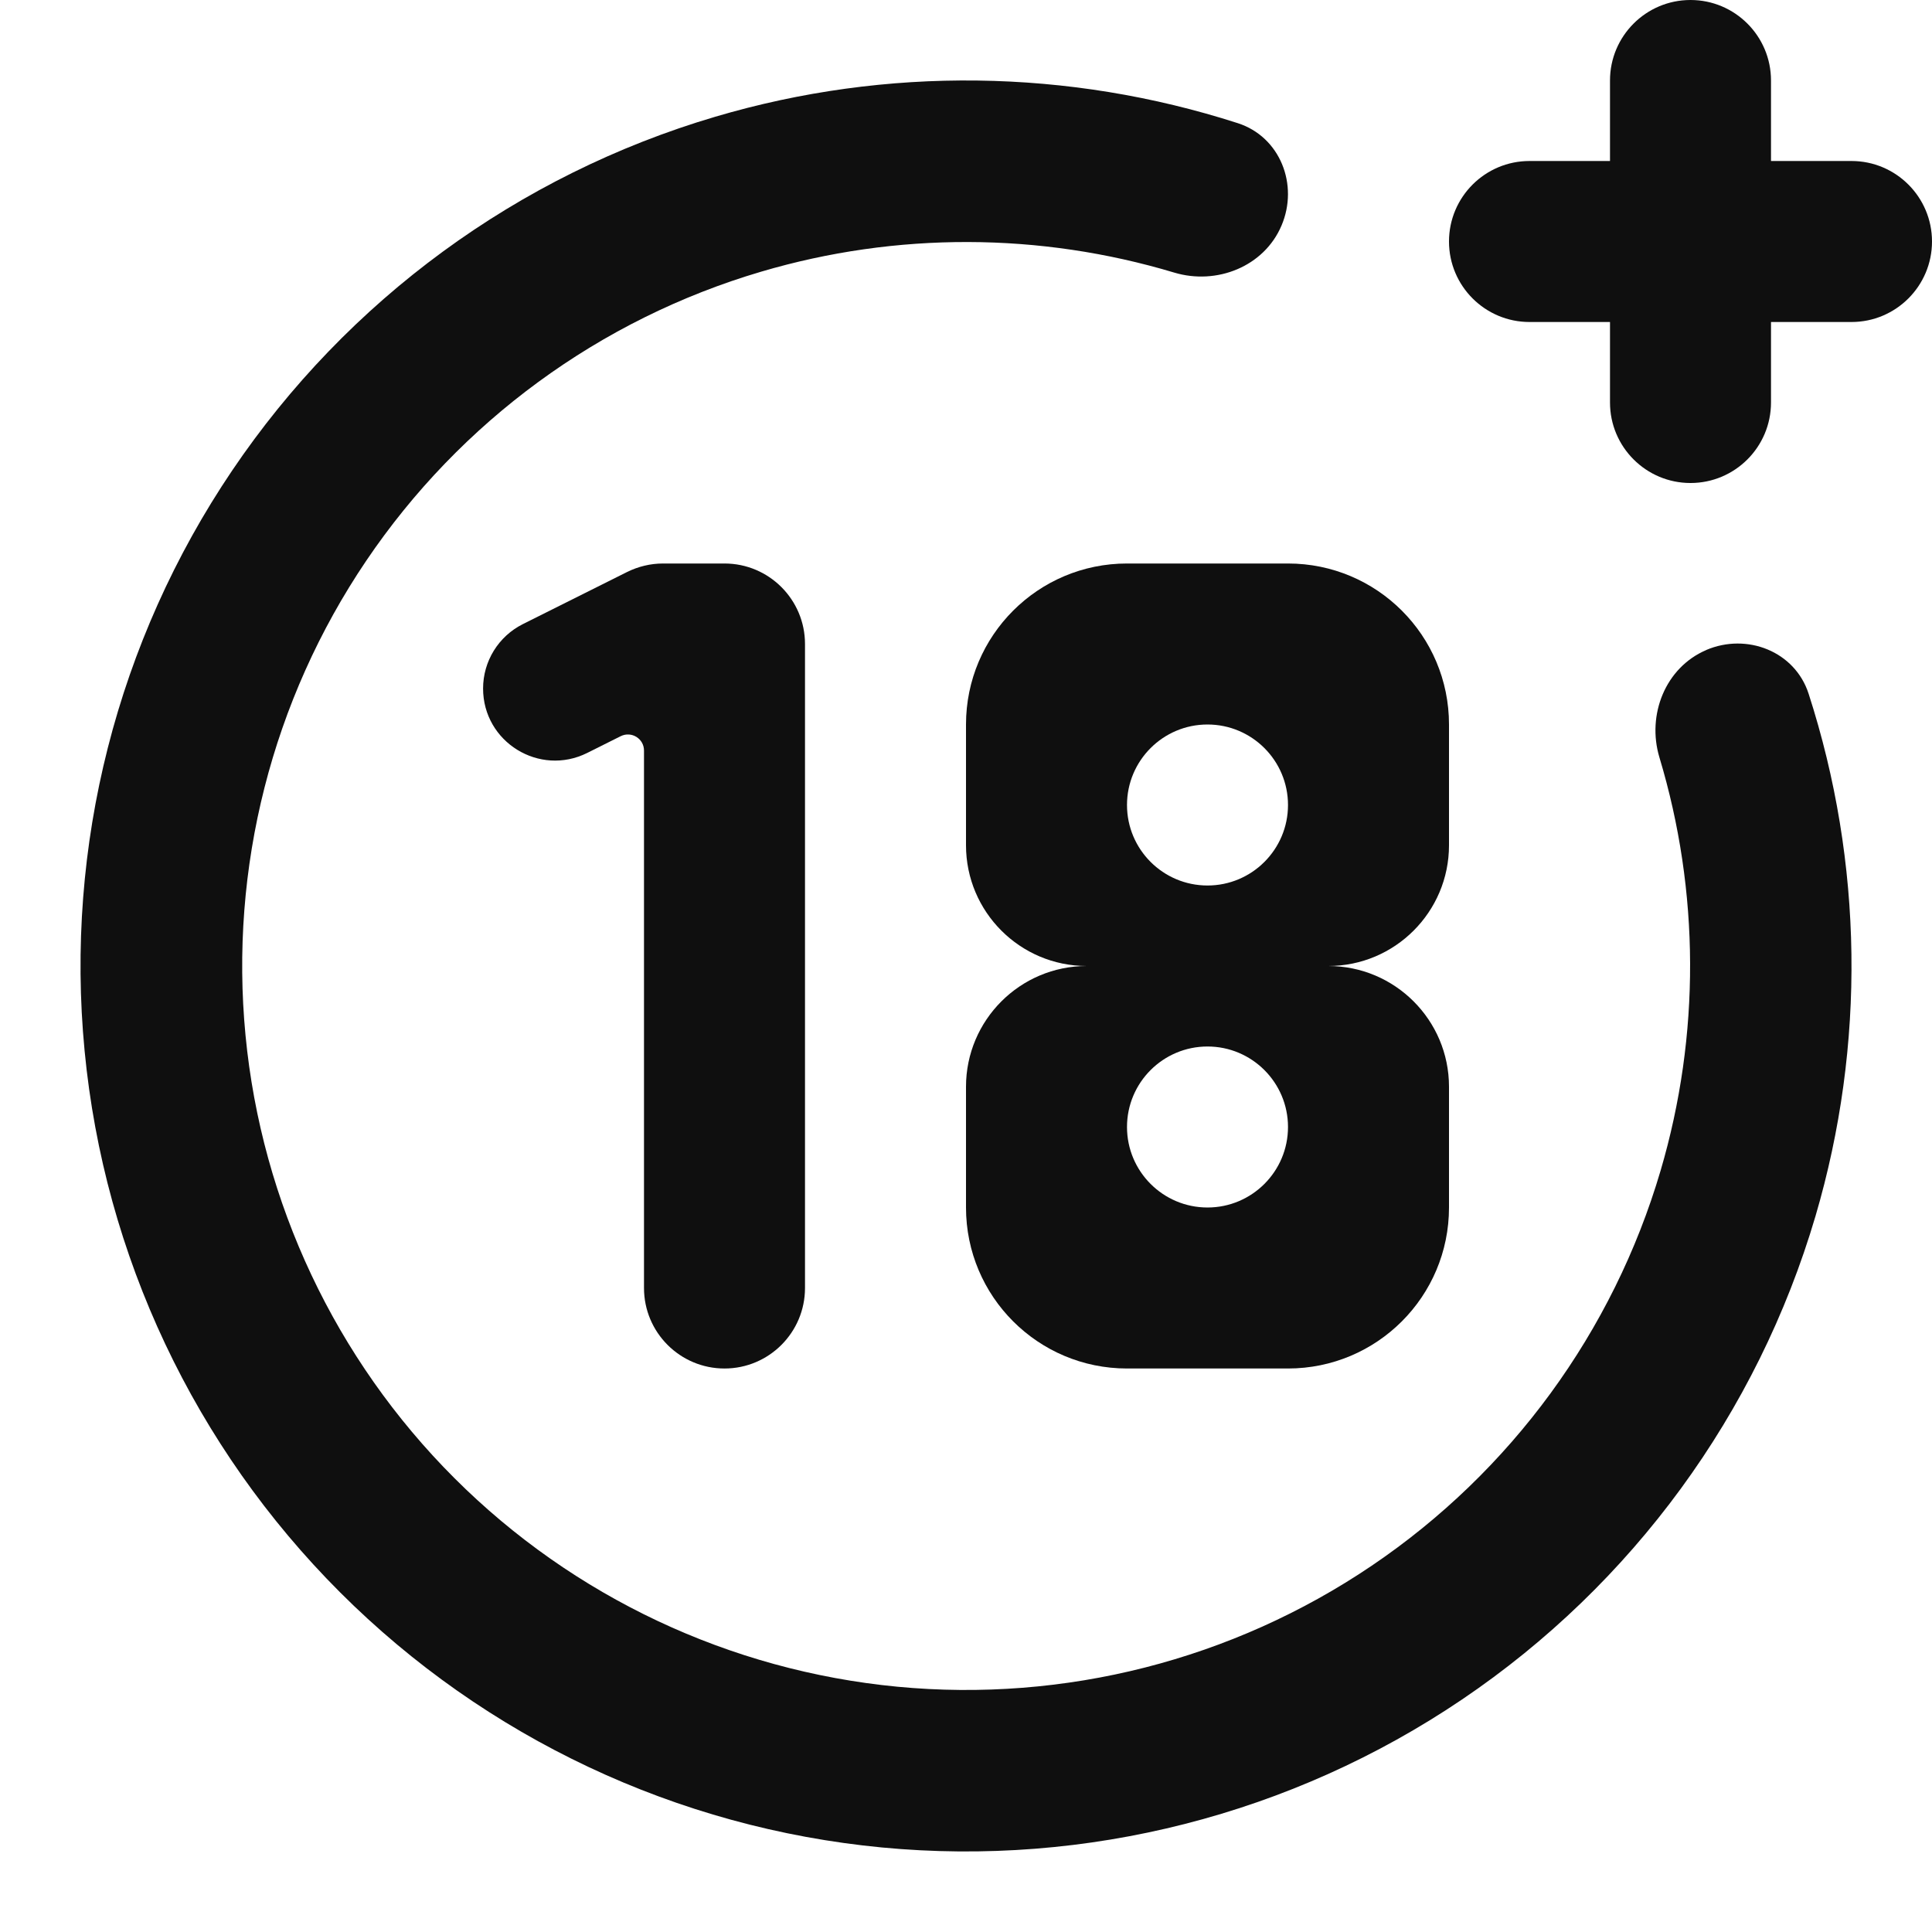
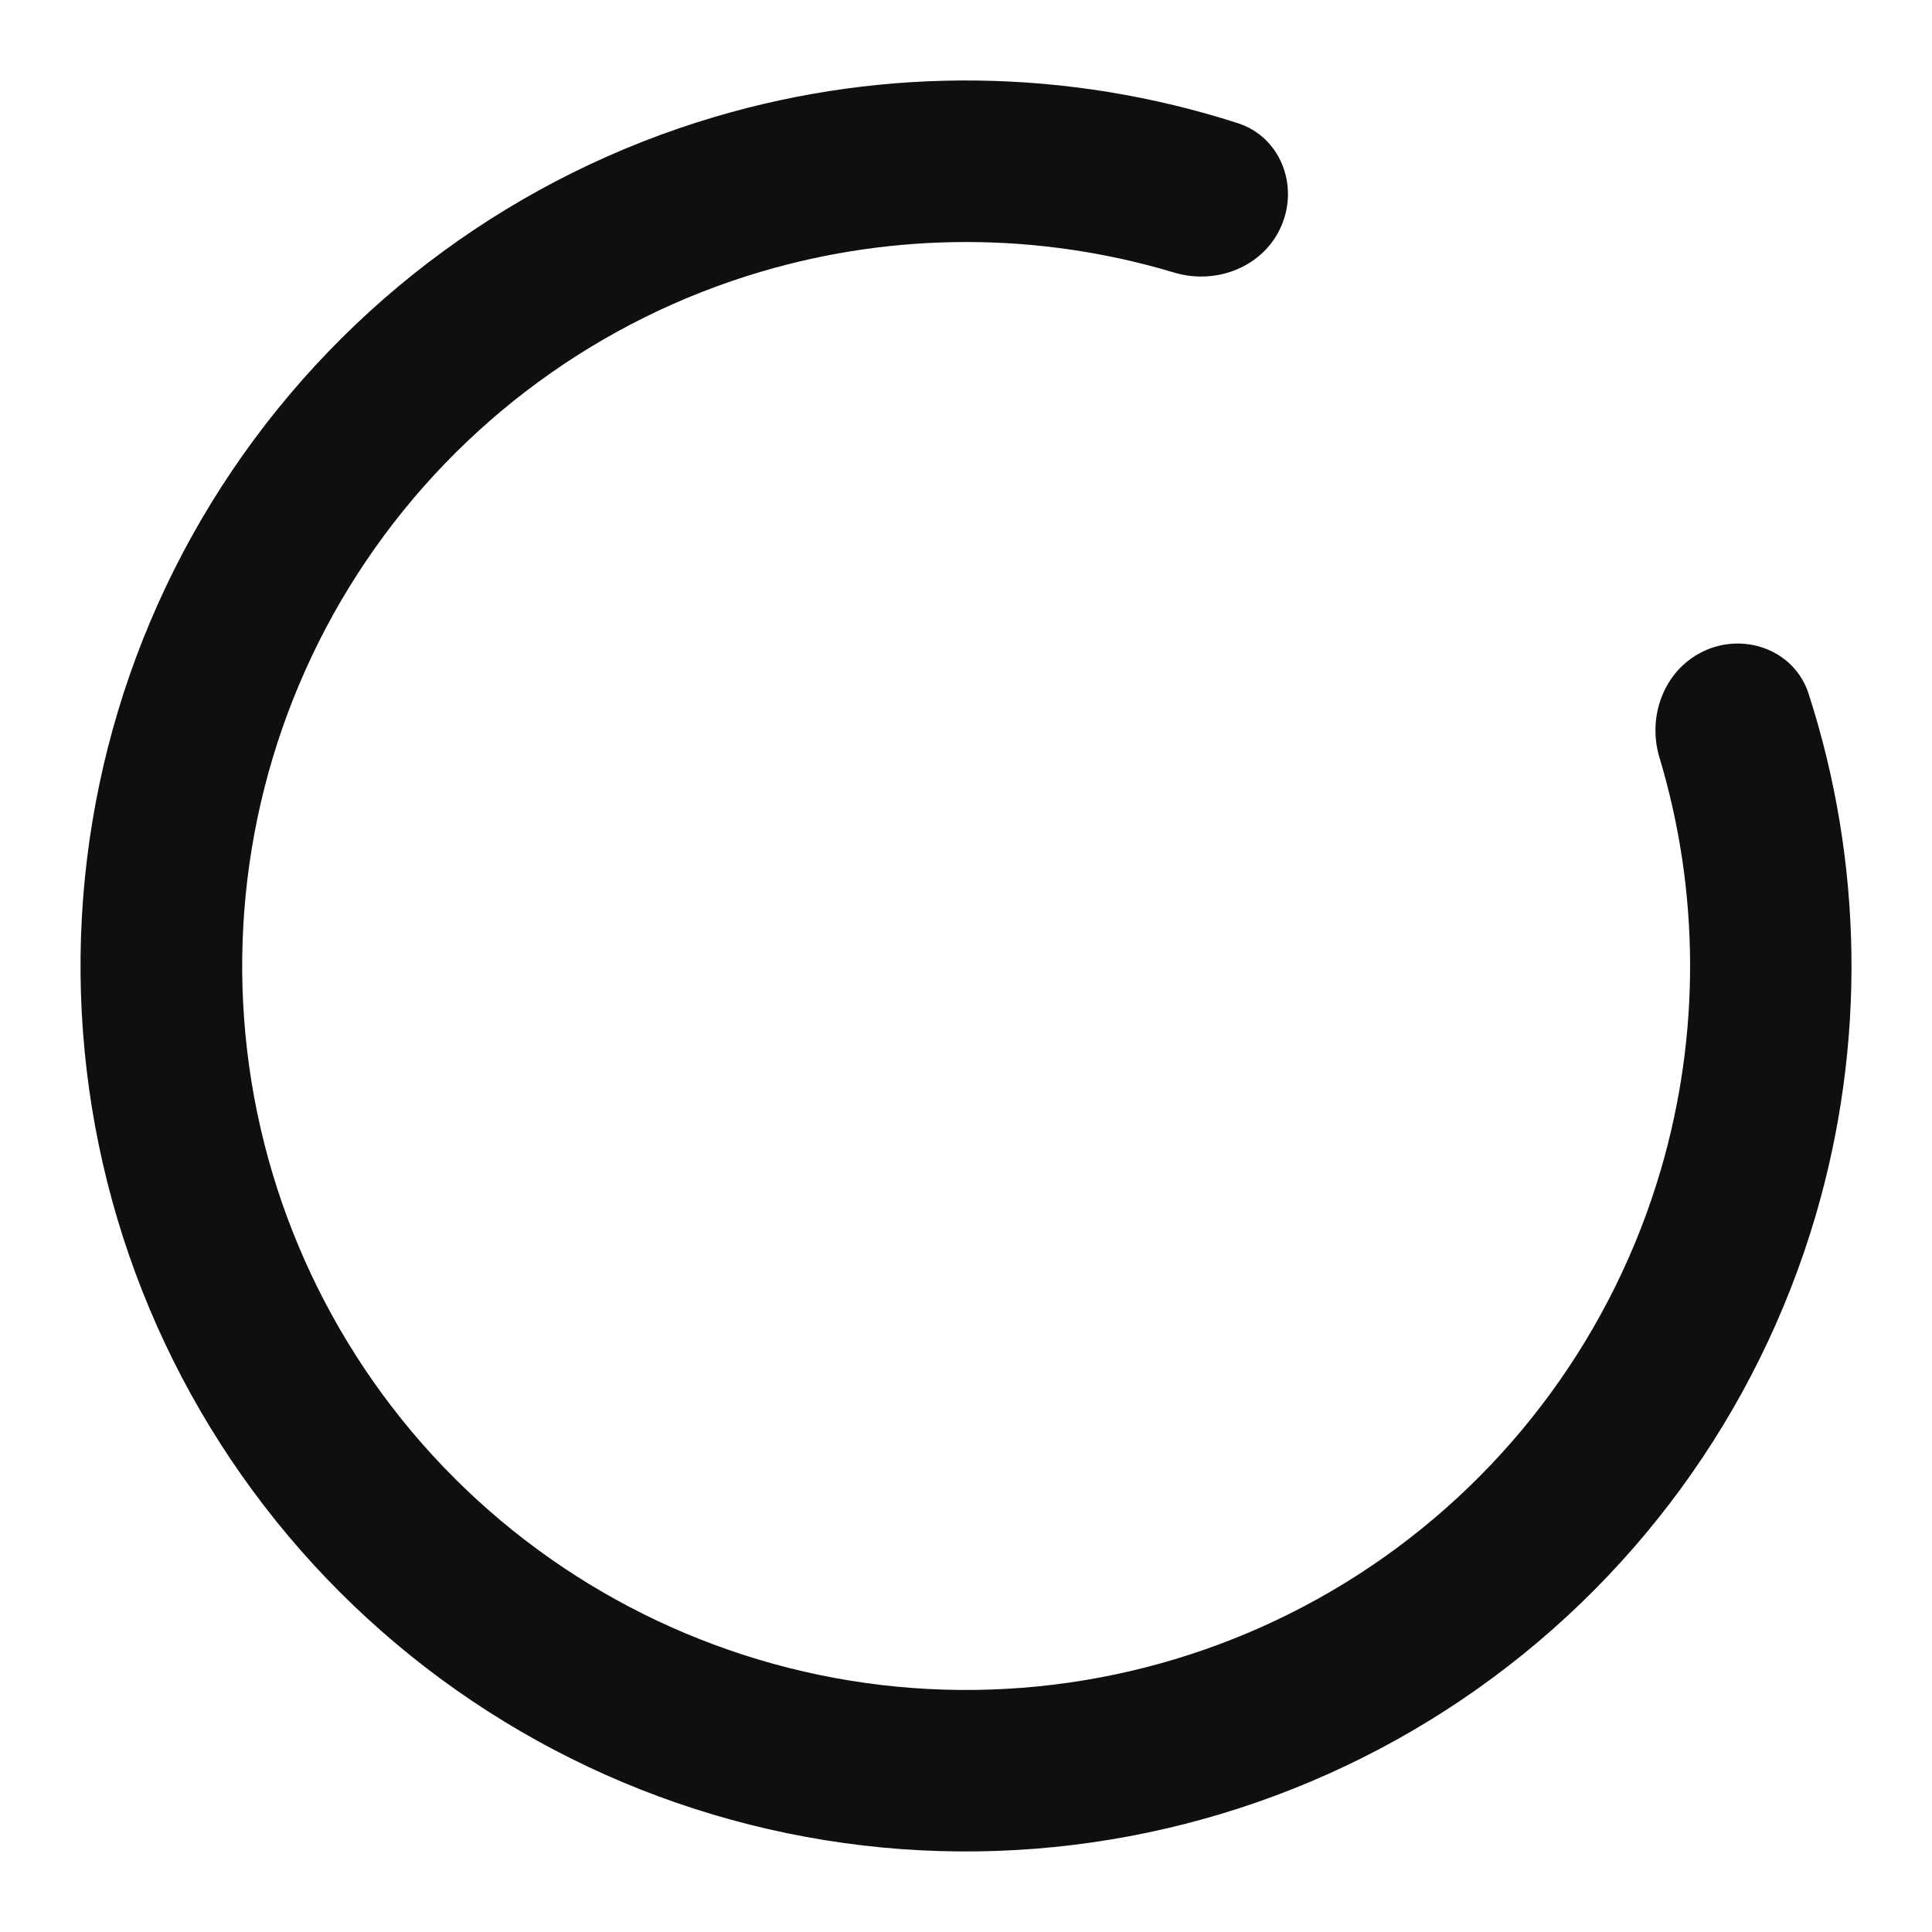
<svg xmlns="http://www.w3.org/2000/svg" fill="none" height="24" viewBox="0 0 24 24" width="24">
  <g fill="#0f0f0f">
-     <path d="m20 1c0-.552.448-1 1-1s1 .448 1 1v1h1c.552 0 1 .448 1 1s-.448 1-1 1h-1v1c0 .552-.448 1-1 1s-1-.448-1-1v-1h-1c-.552 0-1-.448-1-1s.448-1 1-1h1z" />
    <path d="m21.194 8.075c.508-.217 1.103.017 1.273.542.678 2.098.712 4.36.086 6.489-.722 2.451-2.273 4.574-4.39 6.005-2.116 1.431-4.665 2.081-7.208 1.839-2.543-.243-4.923-1.363-6.73-3.169-1.807-1.806-2.93-4.184-3.174-6.727-.245-2.543.403-5.092 1.833-7.209s3.551-3.671 6.002-4.395c2.129-.629 4.391-.596 6.49.08.526.169.76.765.543 1.273-.216.508-.804.742-1.333.583-1.666-.5-3.449-.508-5.131-.011-2.003.591-3.738 1.862-4.907 3.593s-1.698 3.815-1.498 5.894c.2 2.079 1.118 4.024 2.595 5.5s3.423 2.392 5.502 2.591c2.079.198 4.163-.333 5.893-1.503 1.73-1.17 2.999-2.906 3.589-4.91.495-1.683.486-3.466-.015-5.131-.159-.529.074-1.117.582-1.334z" />
-     <path d="m7.711 9.145-.416.208c-.595.297-1.294-.135-1.294-.8 0-.339.191-.648.494-.8l1.294-.647c.139-.069.292-.106.447-.106h.764c.552 0 1 .448 1 1v8c0 .552-.448 1-1 1-.552 0-1-.448-1-1v-6.676c0-.149-.156-.245-.289-.179z" />
-     <path clip-rule="evenodd" d="m18 9c0-1.105-.895-2-2-2h-2c-1.105 0-2 .895-2 2v1.5c0 .828.672 1.5 1.5 1.5-.828 0-1.5.672-1.5 1.5v1.5c0 1.105.895 2 2 2h2c1.105 0 2-.895 2-2v-1.5c0-.828-.672-1.5-1.5-1.5.828 0 1.5-.672 1.5-1.5zm-2 1c0-.552-.448-1-1-1s-1 .448-1 1c0 .552.448 1 1 1s1-.448 1-1zm0 4c0 .552-.448 1-1 1s-1-.448-1-1 .448-1 1-1 1 .448 1 1z" fill-rule="evenodd" />
  </g>
</svg>